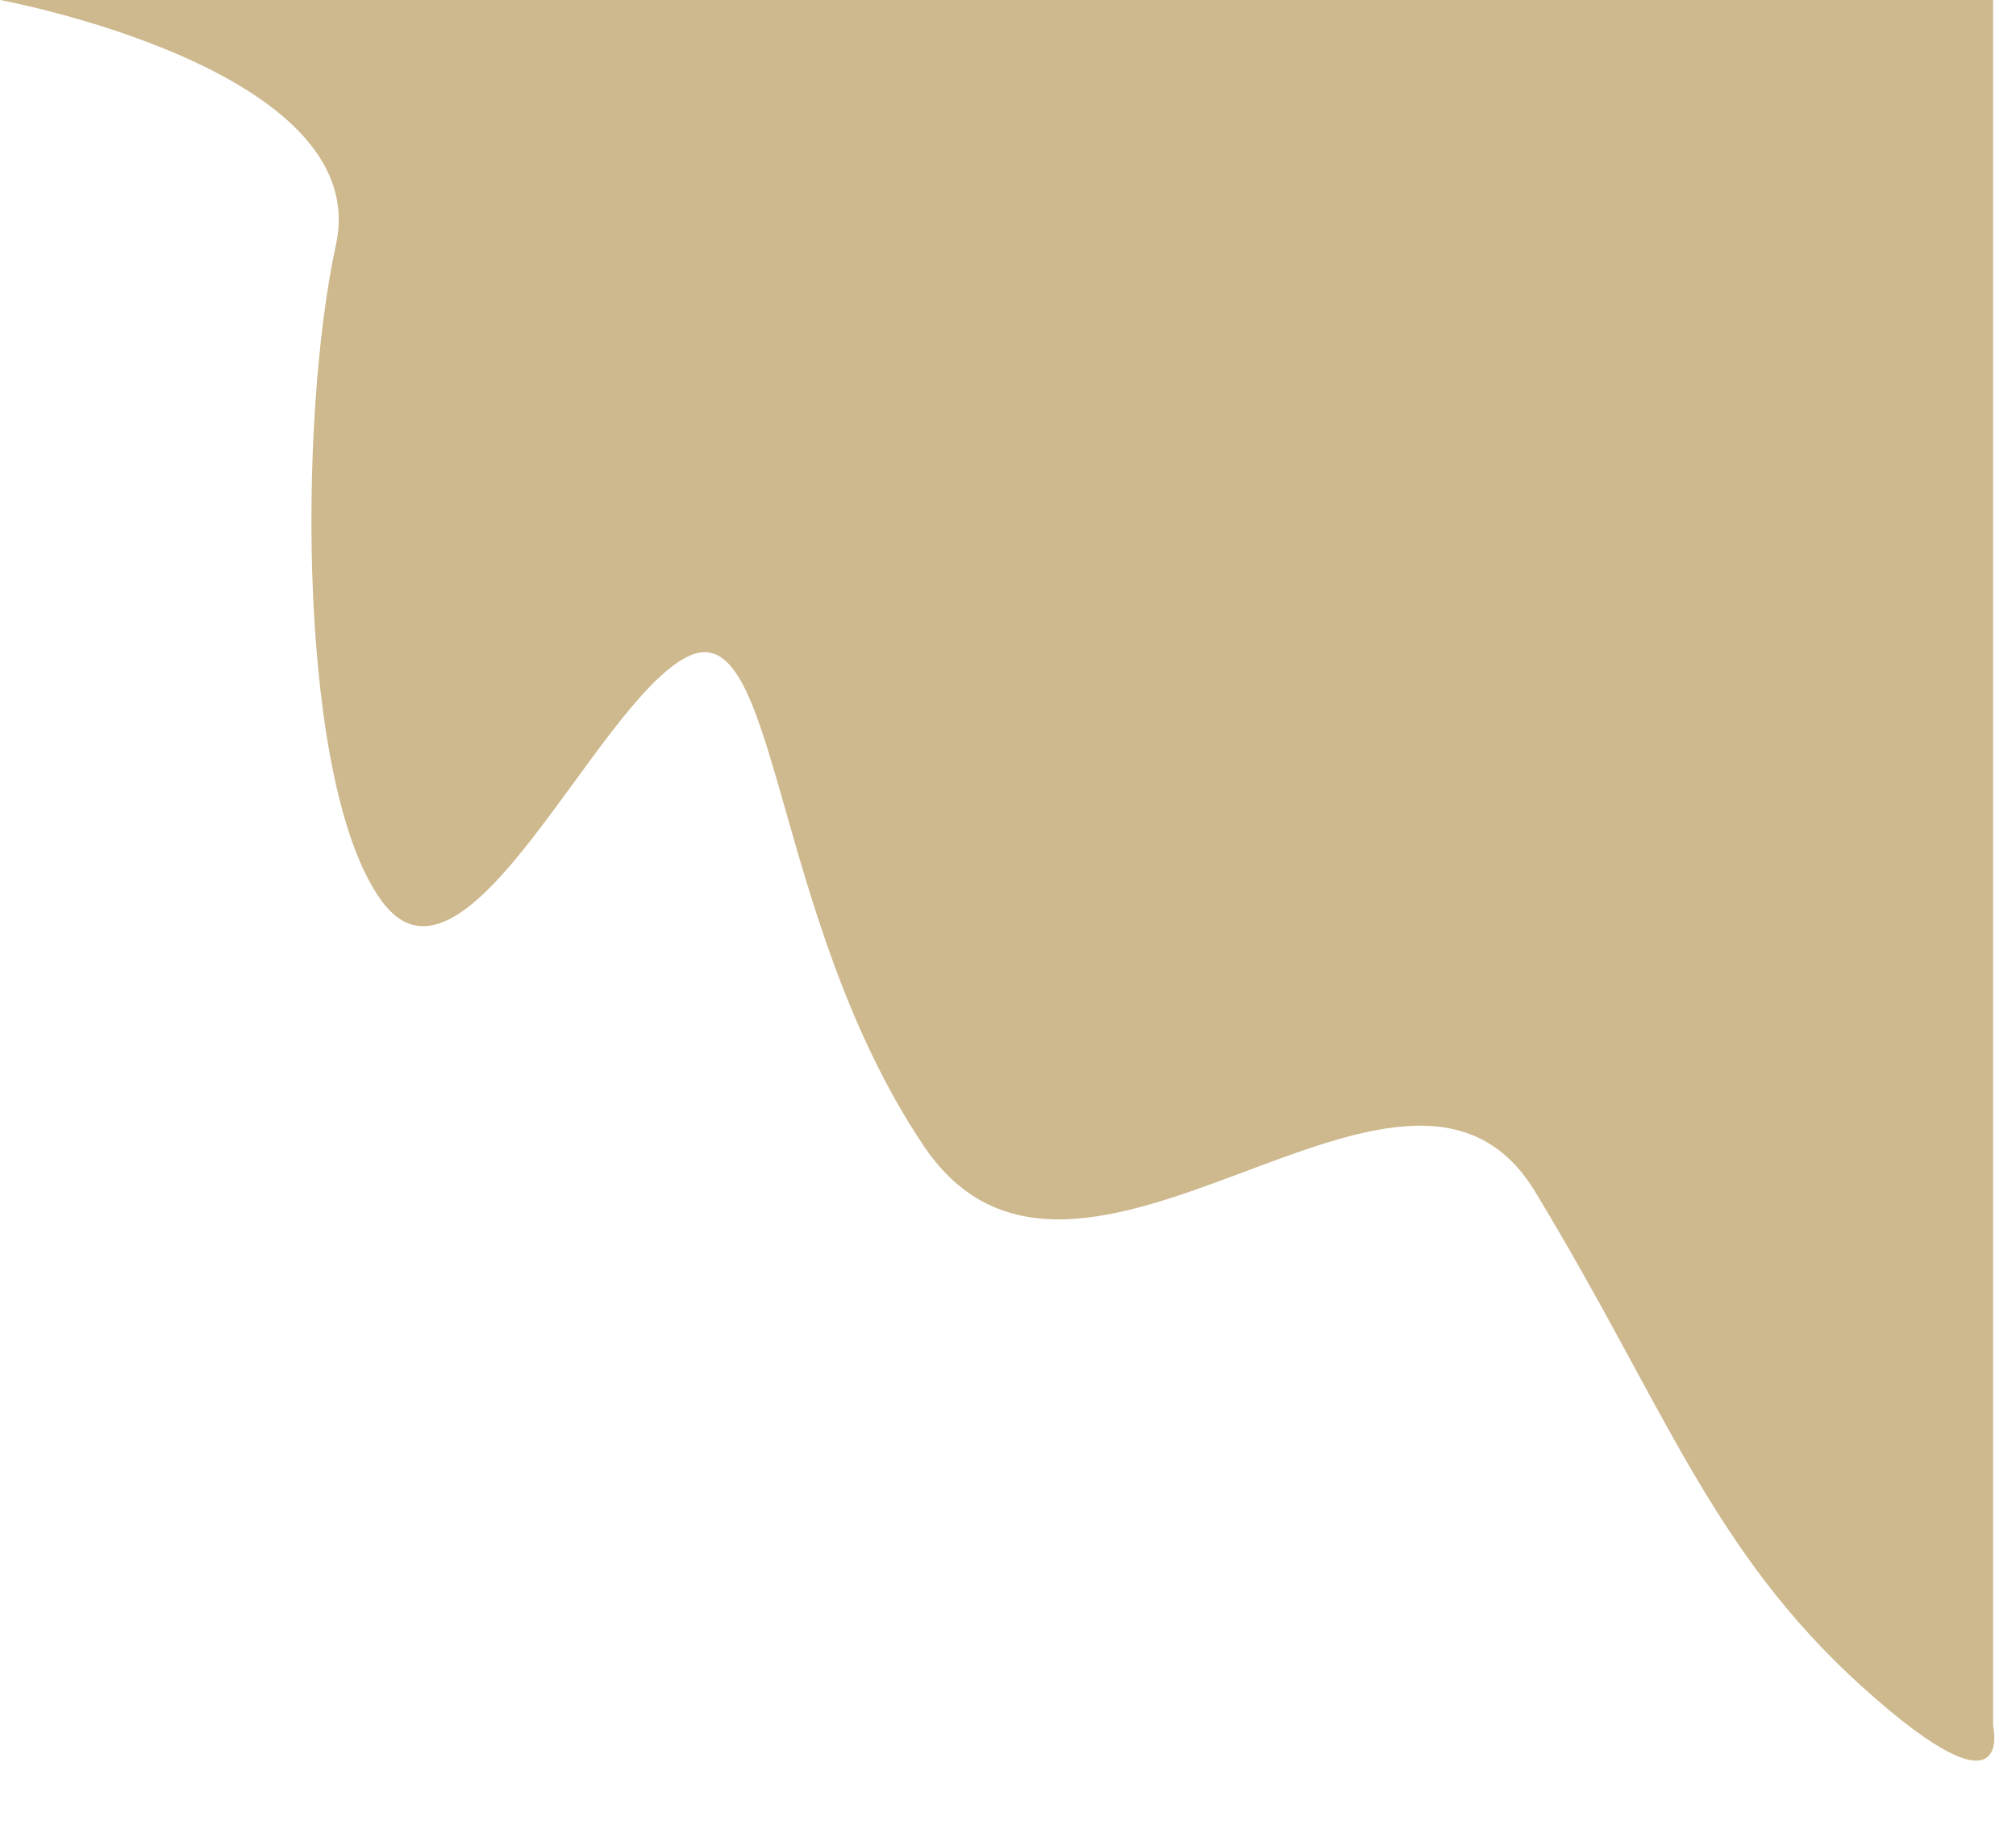
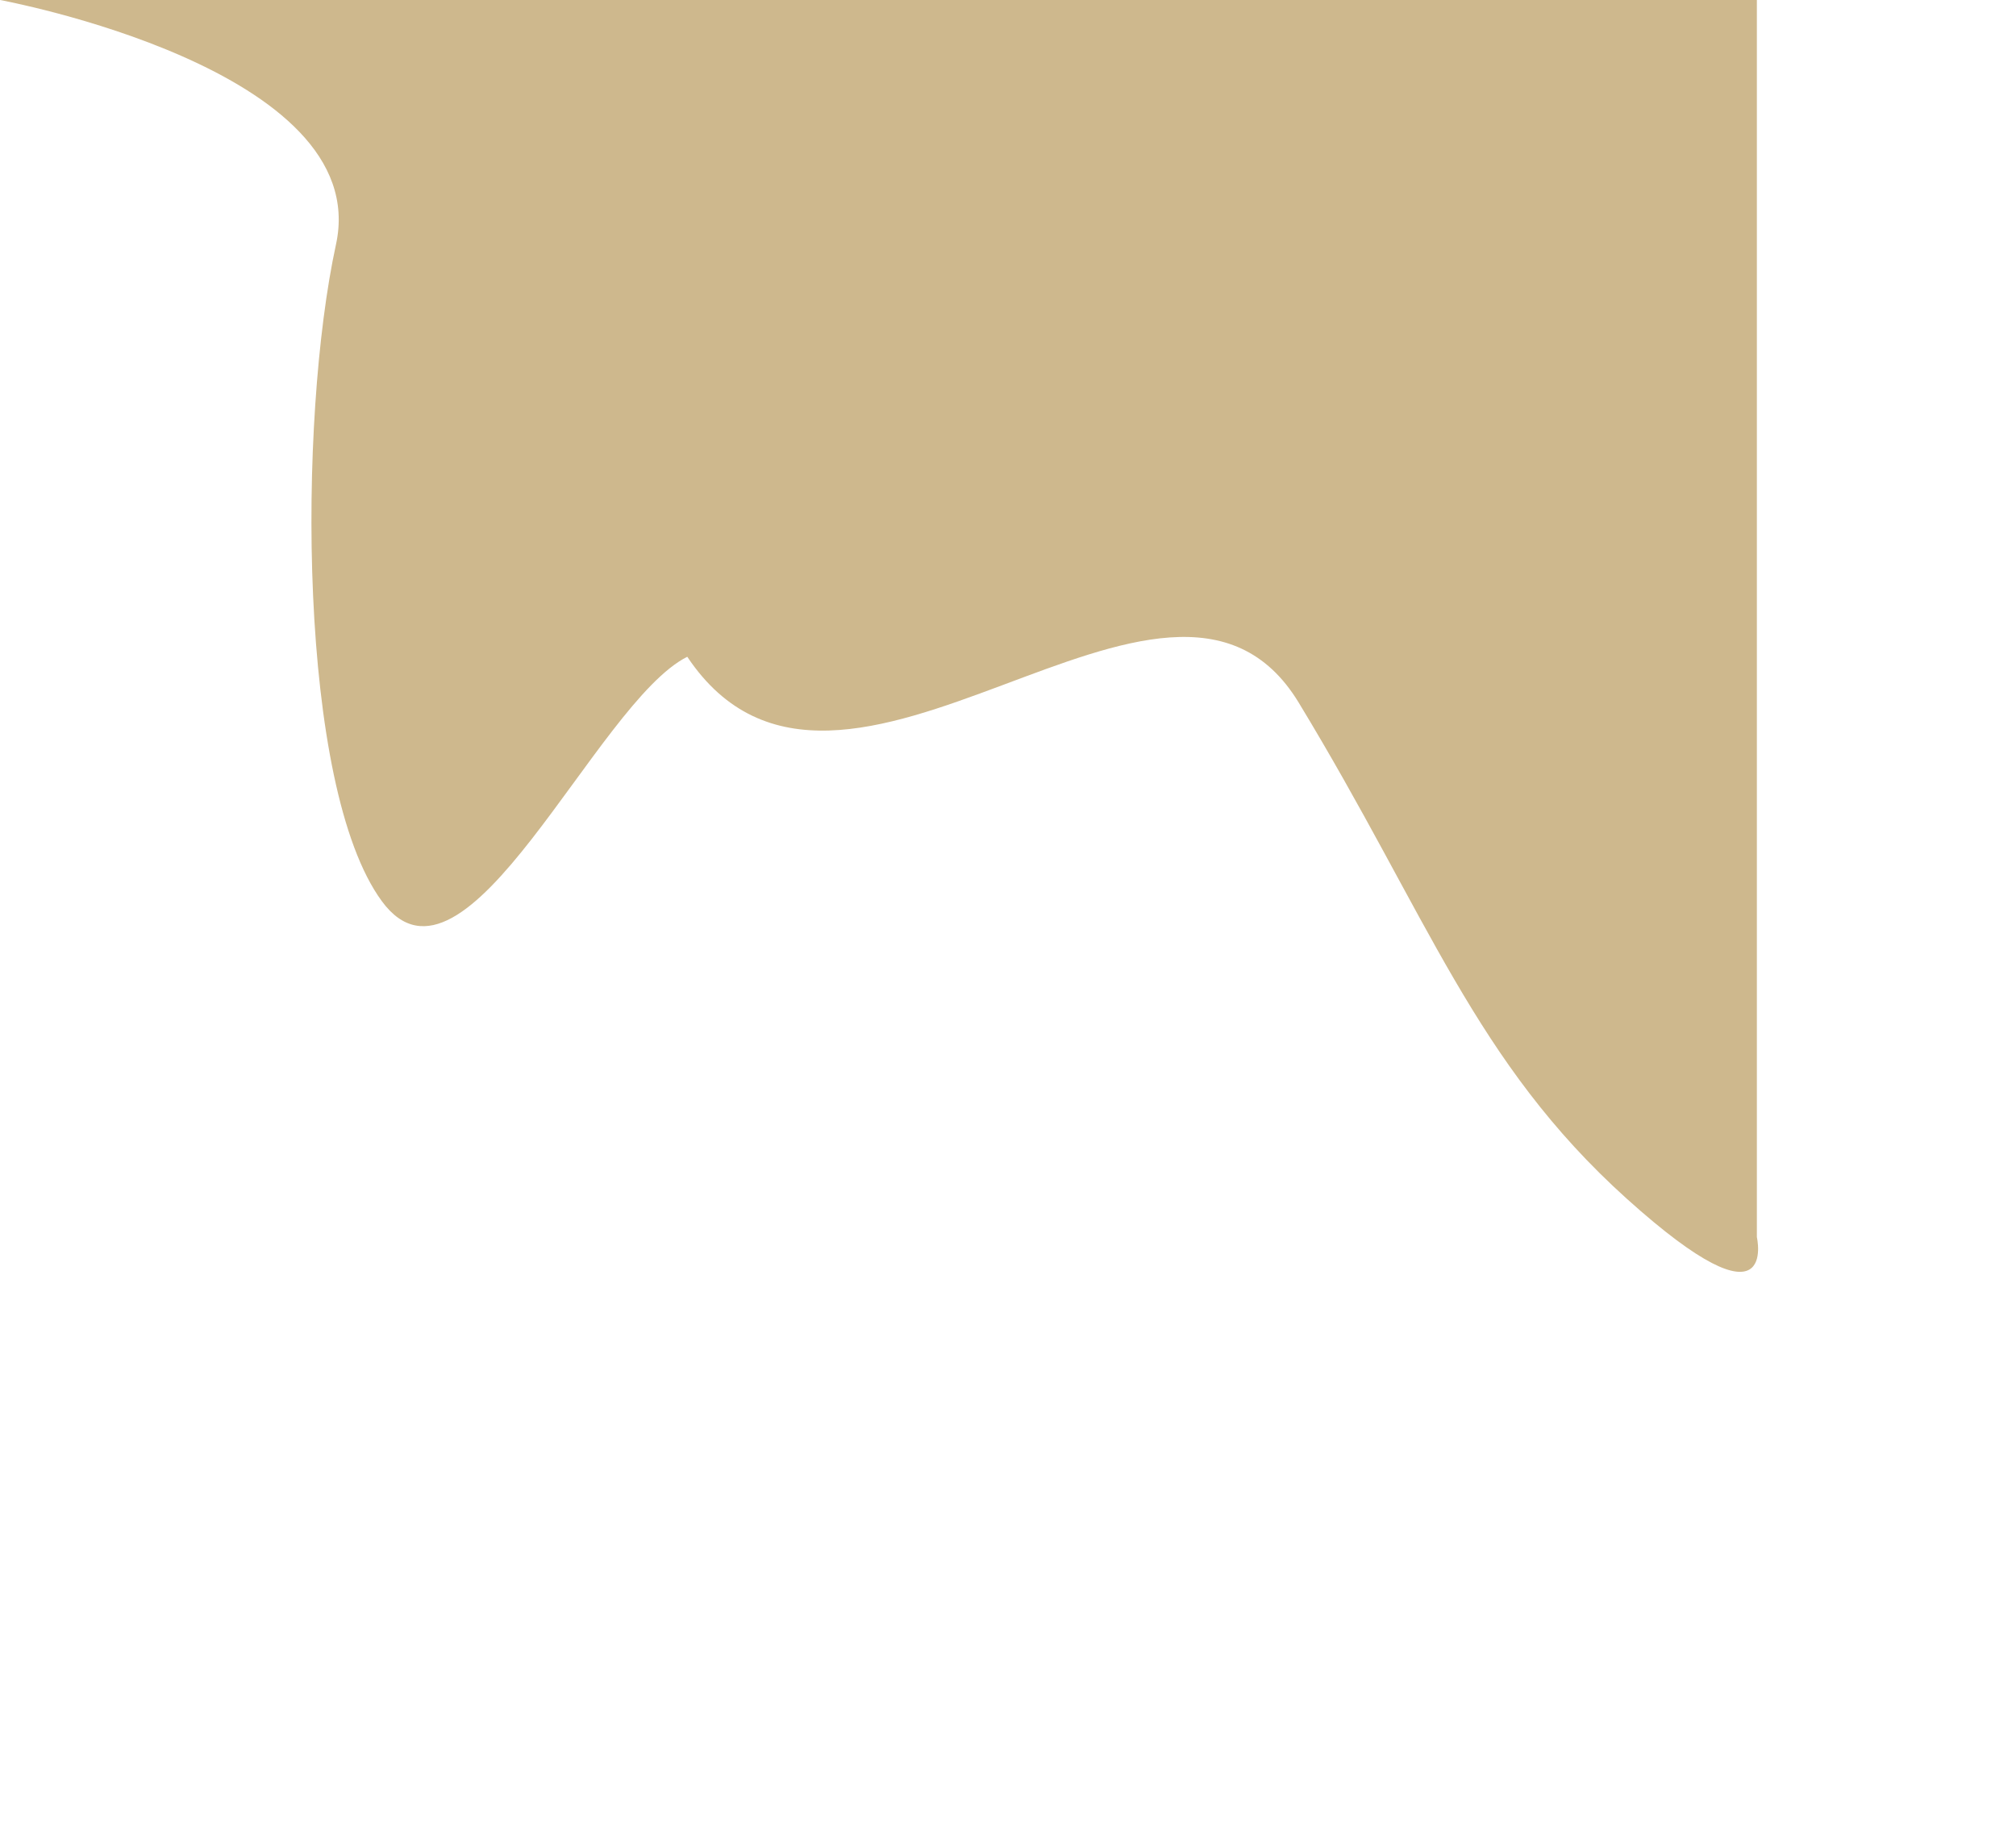
<svg xmlns="http://www.w3.org/2000/svg" height="358.5" preserveAspectRatio="xMidYMid meet" version="1.0" viewBox="95.6 101.6 396.0 358.5" width="396.0" zoomAndPan="magnify">
  <g id="change1_1">
-     <path d="M487.1,101.6H95.6c0,0,73.5,13.5,66,48c-7.5,34.5-7.5,106.5,9,129s42-39,60-48c18-9,16.2,51,46.4,96 c30.1,45,94.6-33,120.1,9s34.5,70.5,64.5,97.5c30,27,25.5,7.5,25.5,7.5V101.6z" fill="#ceb88d" />
+     <path d="M487.1,101.6H95.6c0,0,73.5,13.5,66,48c-7.5,34.5-7.5,106.5,9,129s42-39,60-48c30.1,45,94.6-33,120.1,9s34.5,70.5,64.5,97.5c30,27,25.5,7.5,25.5,7.5V101.6z" fill="#ceb88d" />
  </g>
</svg>